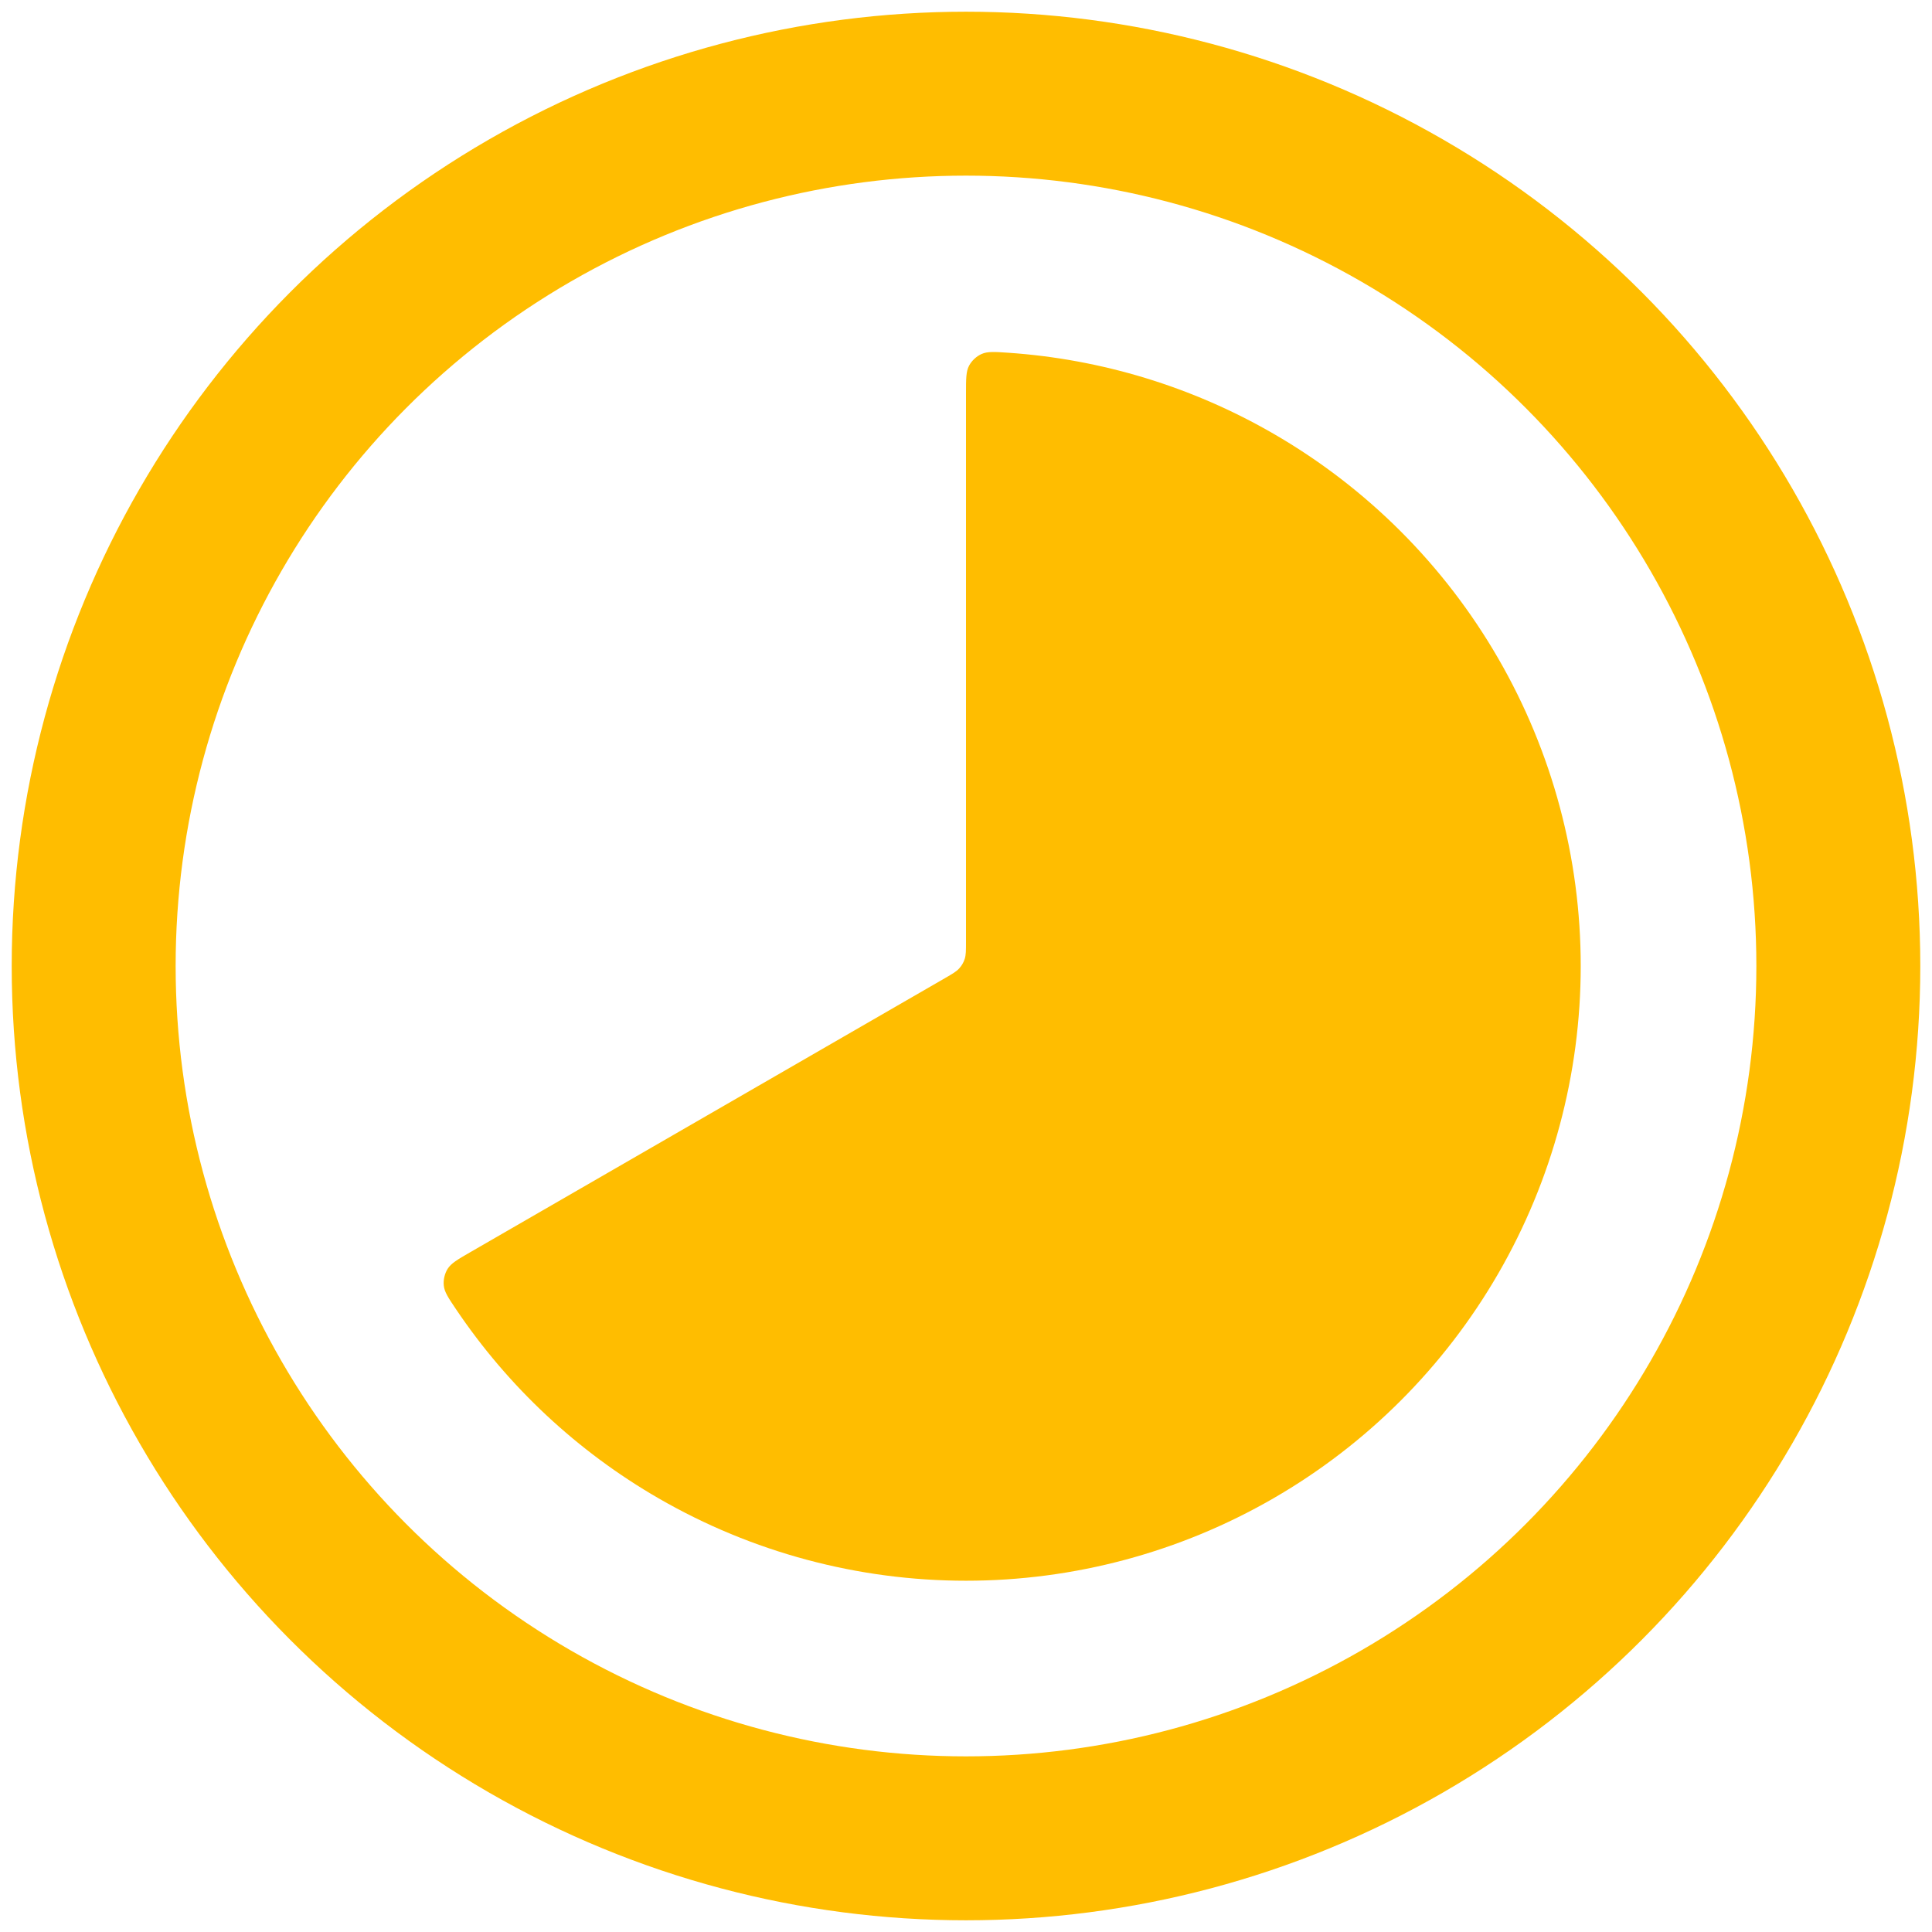
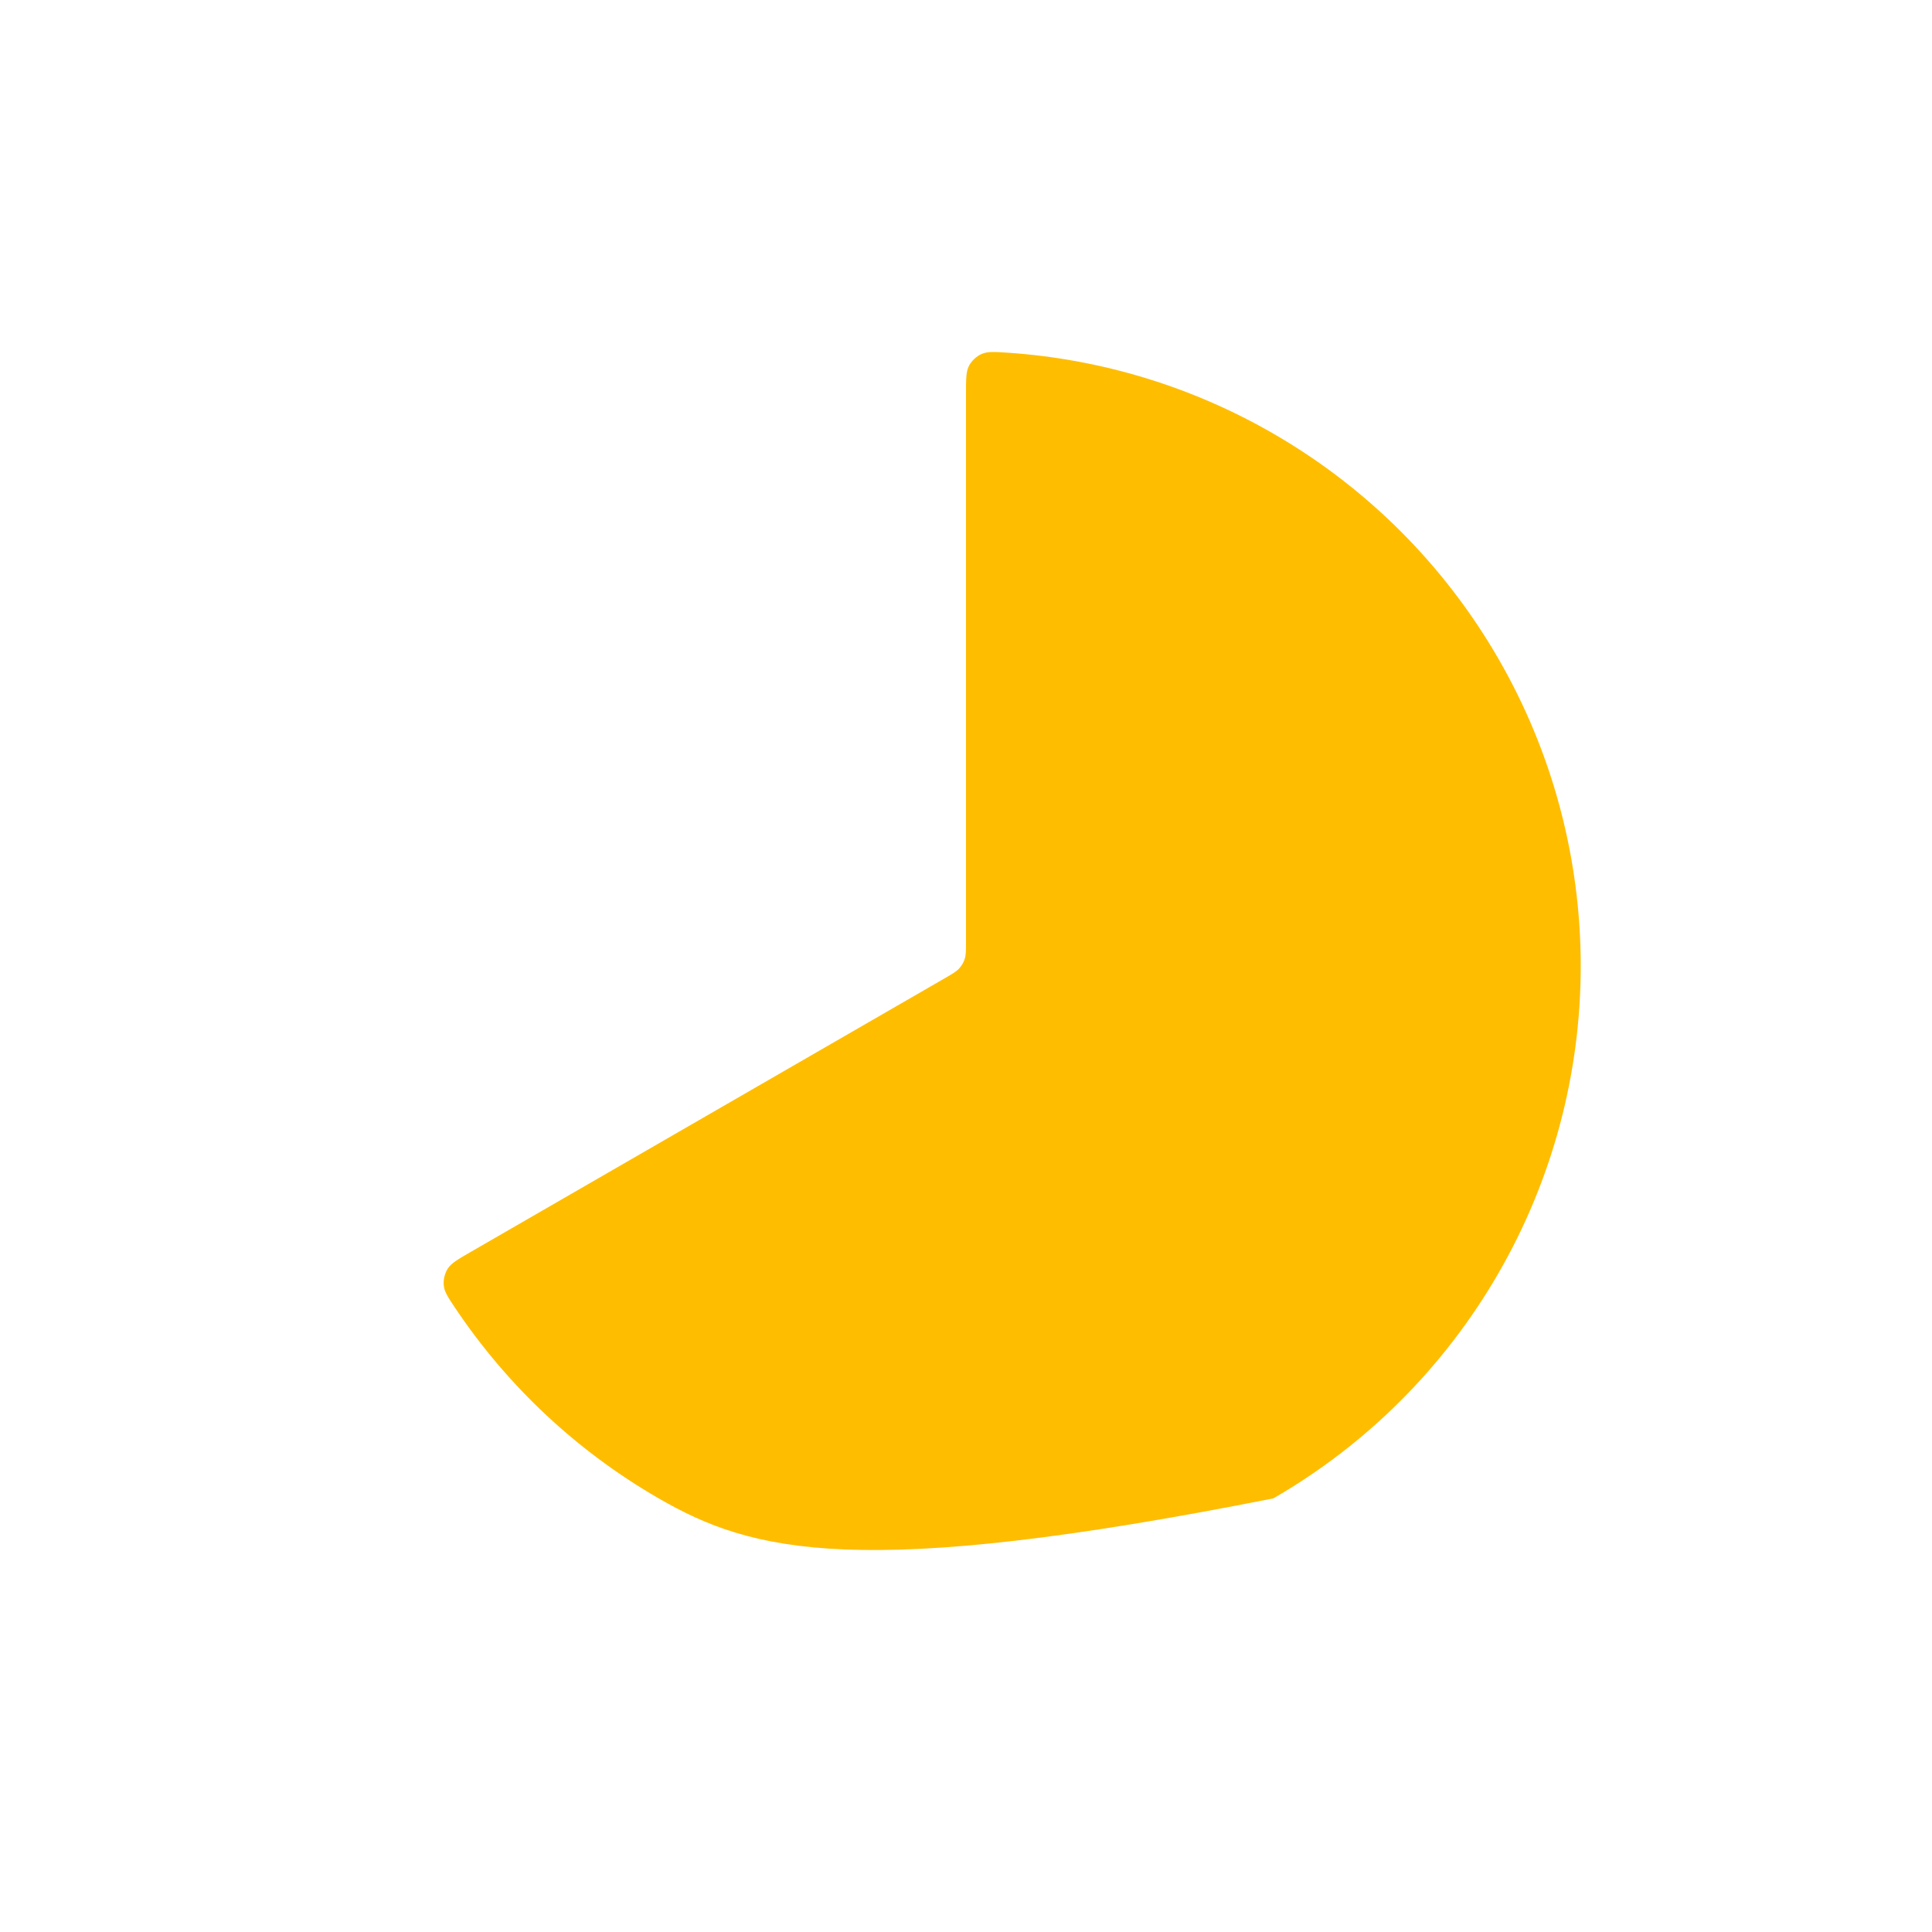
<svg xmlns="http://www.w3.org/2000/svg" width="33" height="33" viewBox="0 0 33 33" fill="none">
-   <path d="M16.5 6.72C16.5 6.47 16.5 6.344 16.553 6.245C16.598 6.161 16.678 6.086 16.765 6.047C16.868 6.001 16.985 6.009 17.22 6.025C18.812 6.134 20.362 6.605 21.75 7.407C23.346 8.328 24.672 9.654 25.593 11.25C26.515 12.846 27 14.657 27 16.5C27 18.343 26.515 20.154 25.593 21.75C24.672 23.346 23.346 24.672 21.75 25.593C20.154 26.515 18.343 27 16.5 27C14.657 27 12.846 26.515 11.25 25.593C9.862 24.792 8.679 23.685 7.788 22.361C7.657 22.166 7.591 22.069 7.58 21.956C7.57 21.862 7.595 21.755 7.645 21.674C7.705 21.578 7.813 21.515 8.03 21.39L16.14 16.708C16.271 16.632 16.337 16.594 16.384 16.541C16.427 16.494 16.459 16.439 16.478 16.379C16.5 16.311 16.5 16.236 16.5 16.084V6.72Z" fill="#FFBD00" />
-   <circle cx="16.5" cy="16.5" r="14.9" stroke="#FFBD00" stroke-width="2.8" />
+   <path d="M16.5 6.72C16.5 6.47 16.5 6.344 16.553 6.245C16.598 6.161 16.678 6.086 16.765 6.047C16.868 6.001 16.985 6.009 17.22 6.025C18.812 6.134 20.362 6.605 21.75 7.407C23.346 8.328 24.672 9.654 25.593 11.25C26.515 12.846 27 14.657 27 16.5C27 18.343 26.515 20.154 25.593 21.75C24.672 23.346 23.346 24.672 21.75 25.593C14.657 27 12.846 26.515 11.25 25.593C9.862 24.792 8.679 23.685 7.788 22.361C7.657 22.166 7.591 22.069 7.58 21.956C7.57 21.862 7.595 21.755 7.645 21.674C7.705 21.578 7.813 21.515 8.03 21.39L16.14 16.708C16.271 16.632 16.337 16.594 16.384 16.541C16.427 16.494 16.459 16.439 16.478 16.379C16.5 16.311 16.5 16.236 16.5 16.084V6.72Z" fill="#FFBD00" />
</svg>